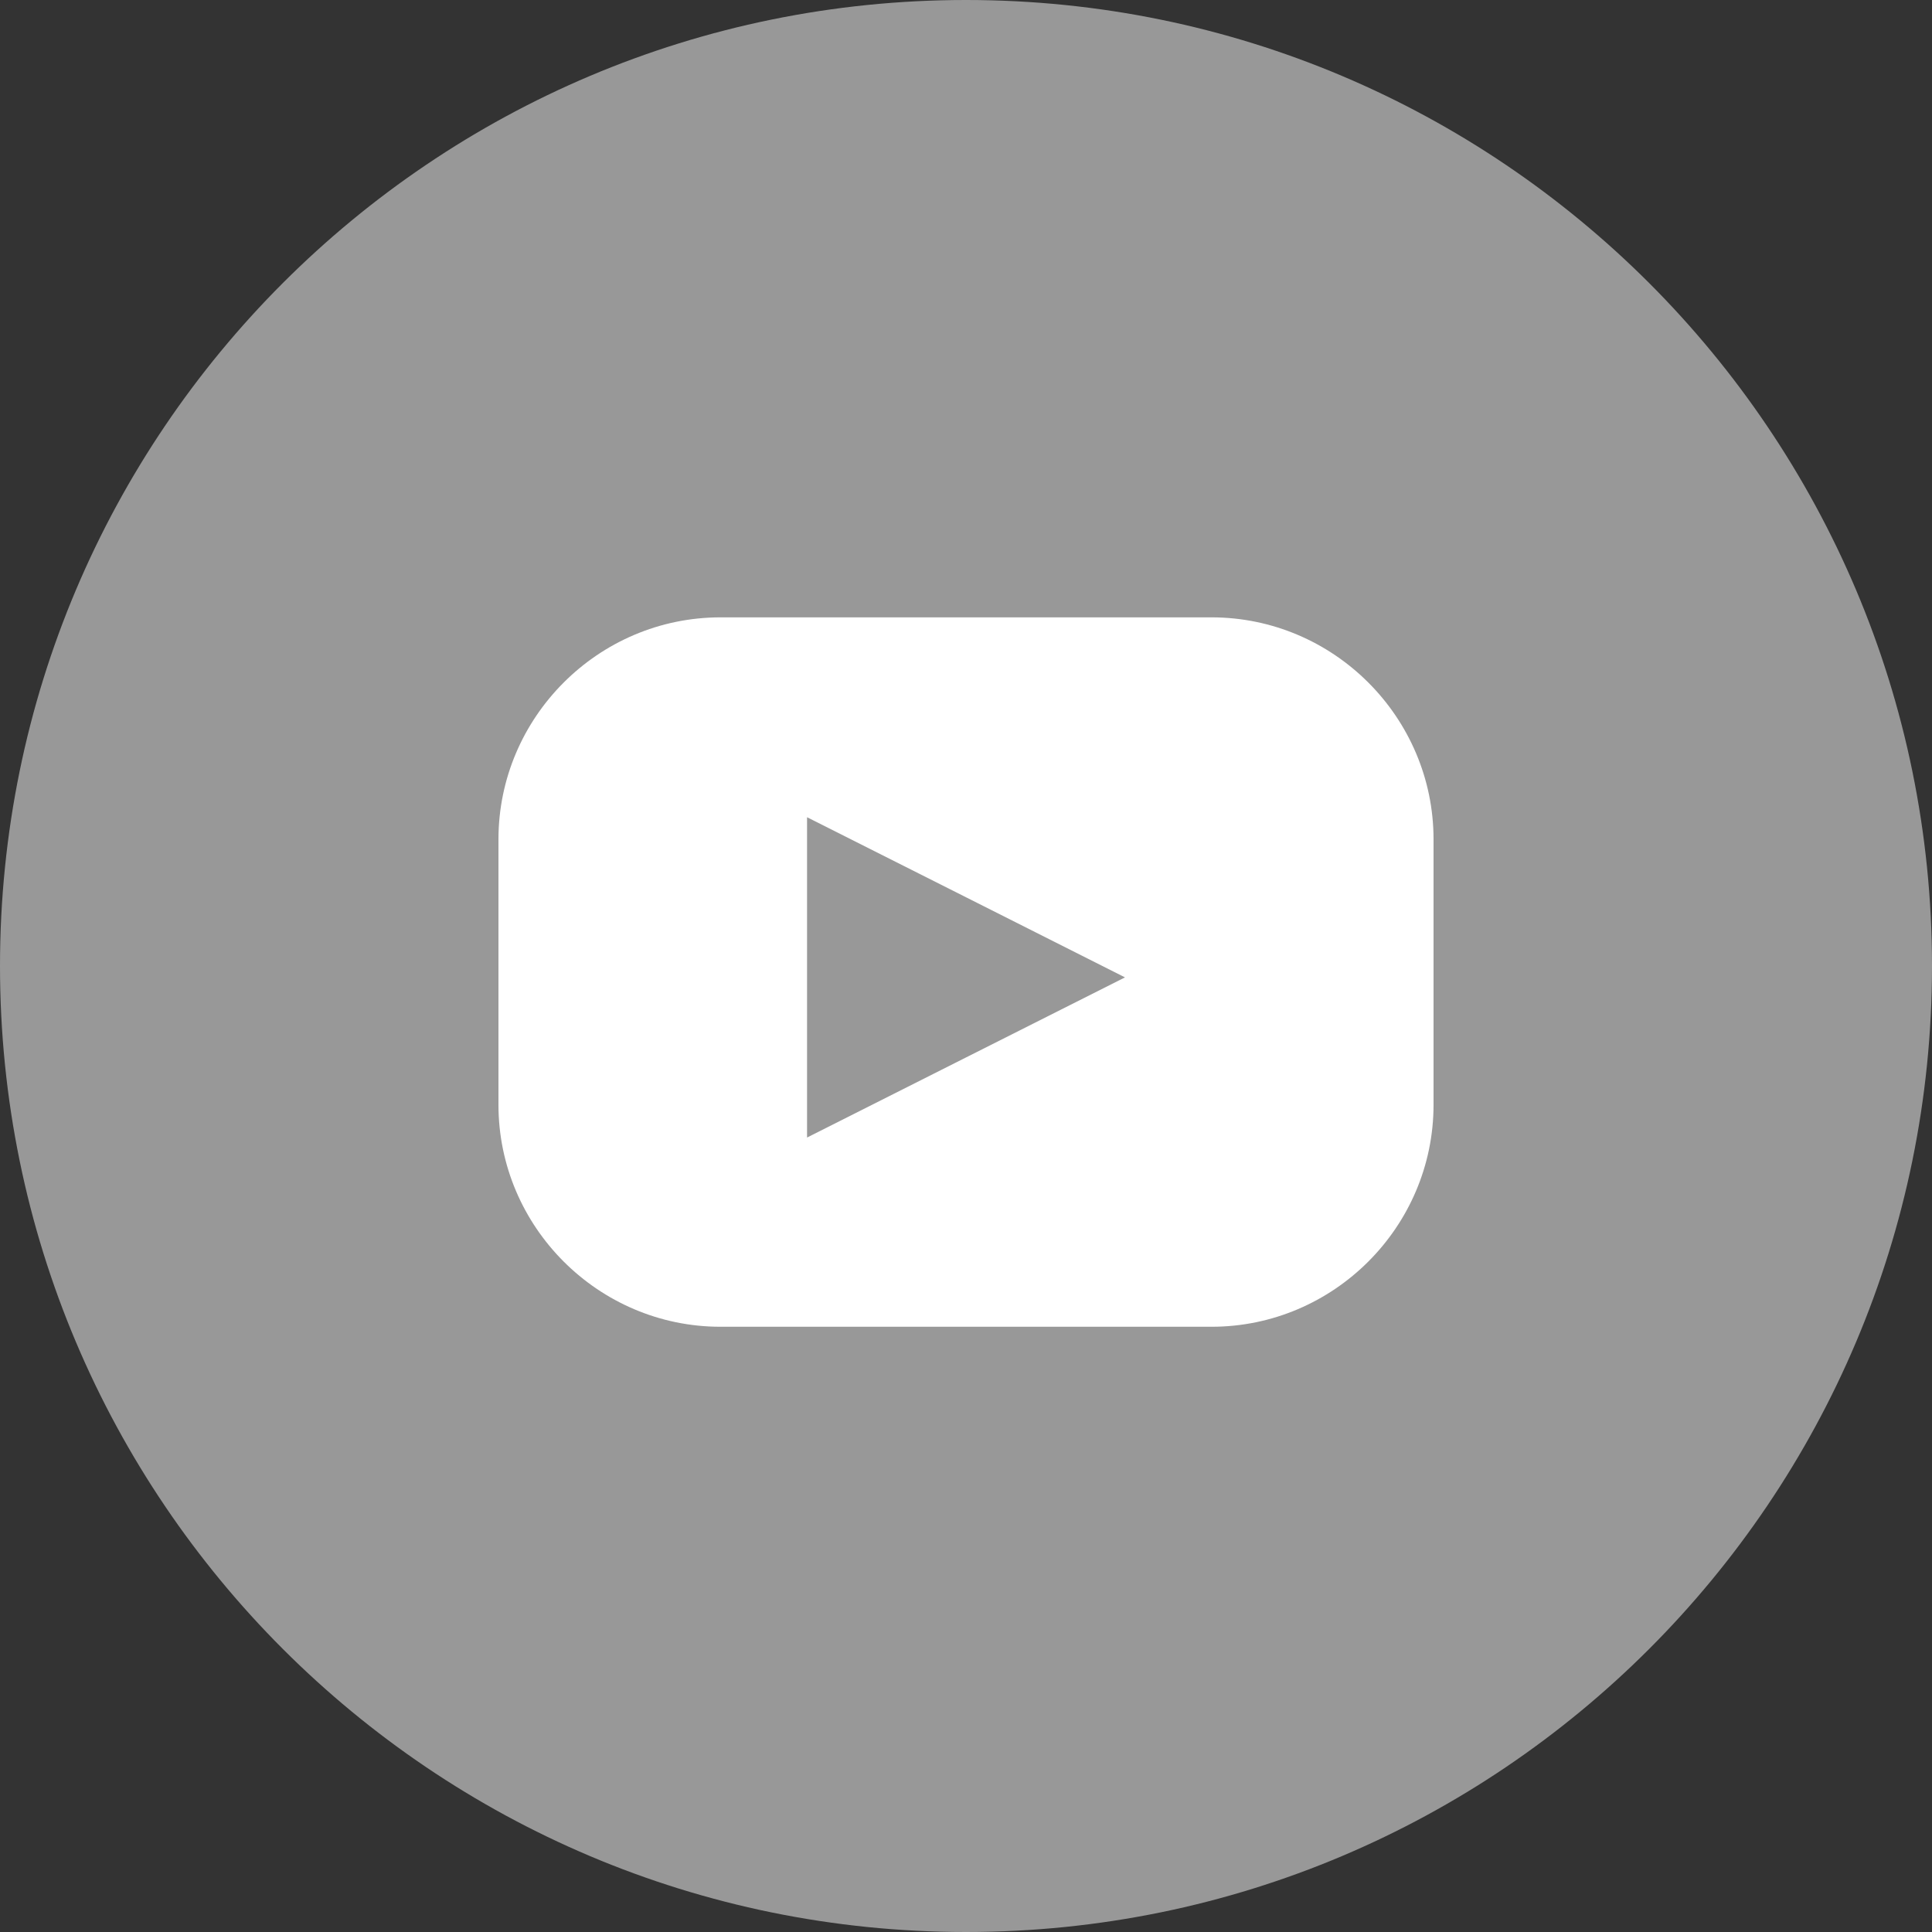
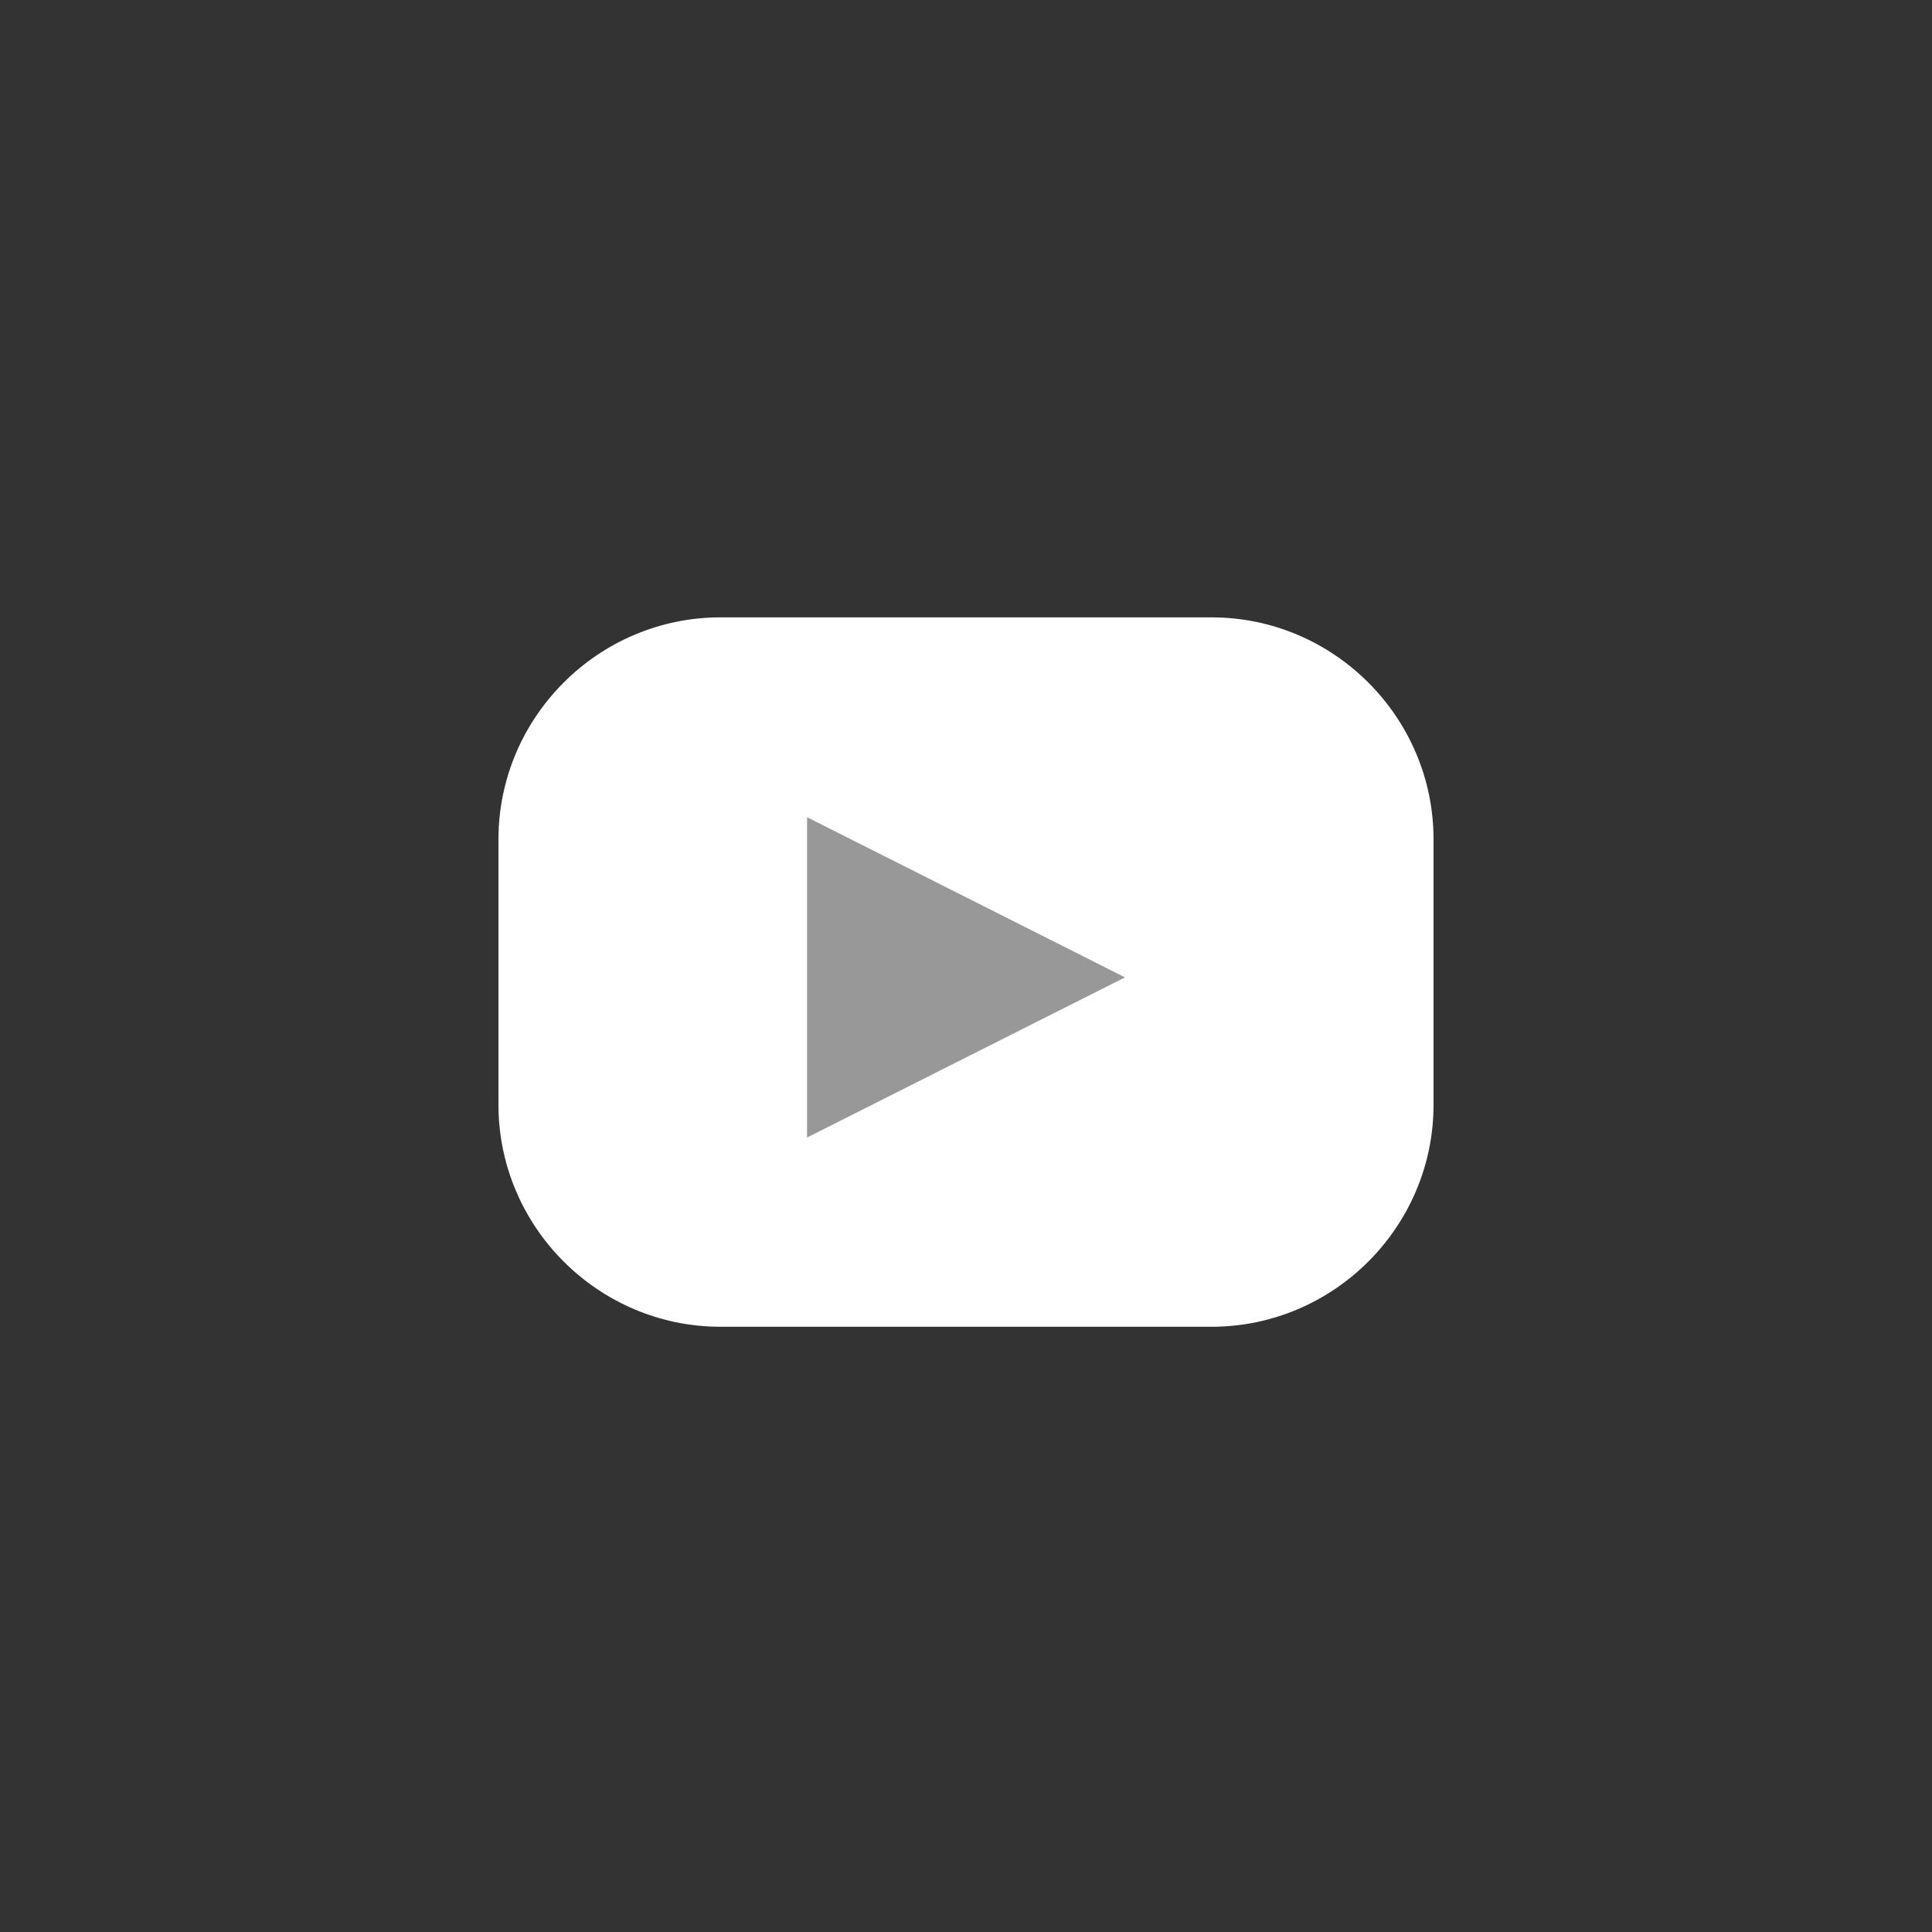
<svg xmlns="http://www.w3.org/2000/svg" version="1.1" id="Layer_1" x="0px" y="0px" viewBox="0 0 37 37" style="enable-background:new 0 0 37 37;" xml:space="preserve">
  <rect x="0" y="0" width="37" height="37" fill="#333333" stroke="none" />
  <style type="text/css">
	.st0{fill:#989898;}
	.st1{fill:#FFFFFF;}
</style>
  <g>
-     <path class="st0" d="M37,18.5c0,10.217-8.283,18.5-18.5,18.5C8.283,37,0,28.717,0,18.5   C0,8.283,8.283,0,18.5,0C28.717,0,37,8.283,37,18.5z" />
-   </g>
+     </g>
  <g>
    <path class="st1" d="M27.454,21.157c0,2.339-1.913,4.252-4.252,4.252H13.798c-2.339,0-4.252-1.913-4.252-4.252v-5.082   c0-2.339,1.913-4.252,4.252-4.252h9.404c2.339,0,4.252,1.913,4.252,4.252V21.157z" />
  </g>
  <polygon class="st0" points="15.456,15.651 18.501,17.184 21.545,18.718 18.501,20.251 15.456,21.785 15.456,18.718 " />
</svg>